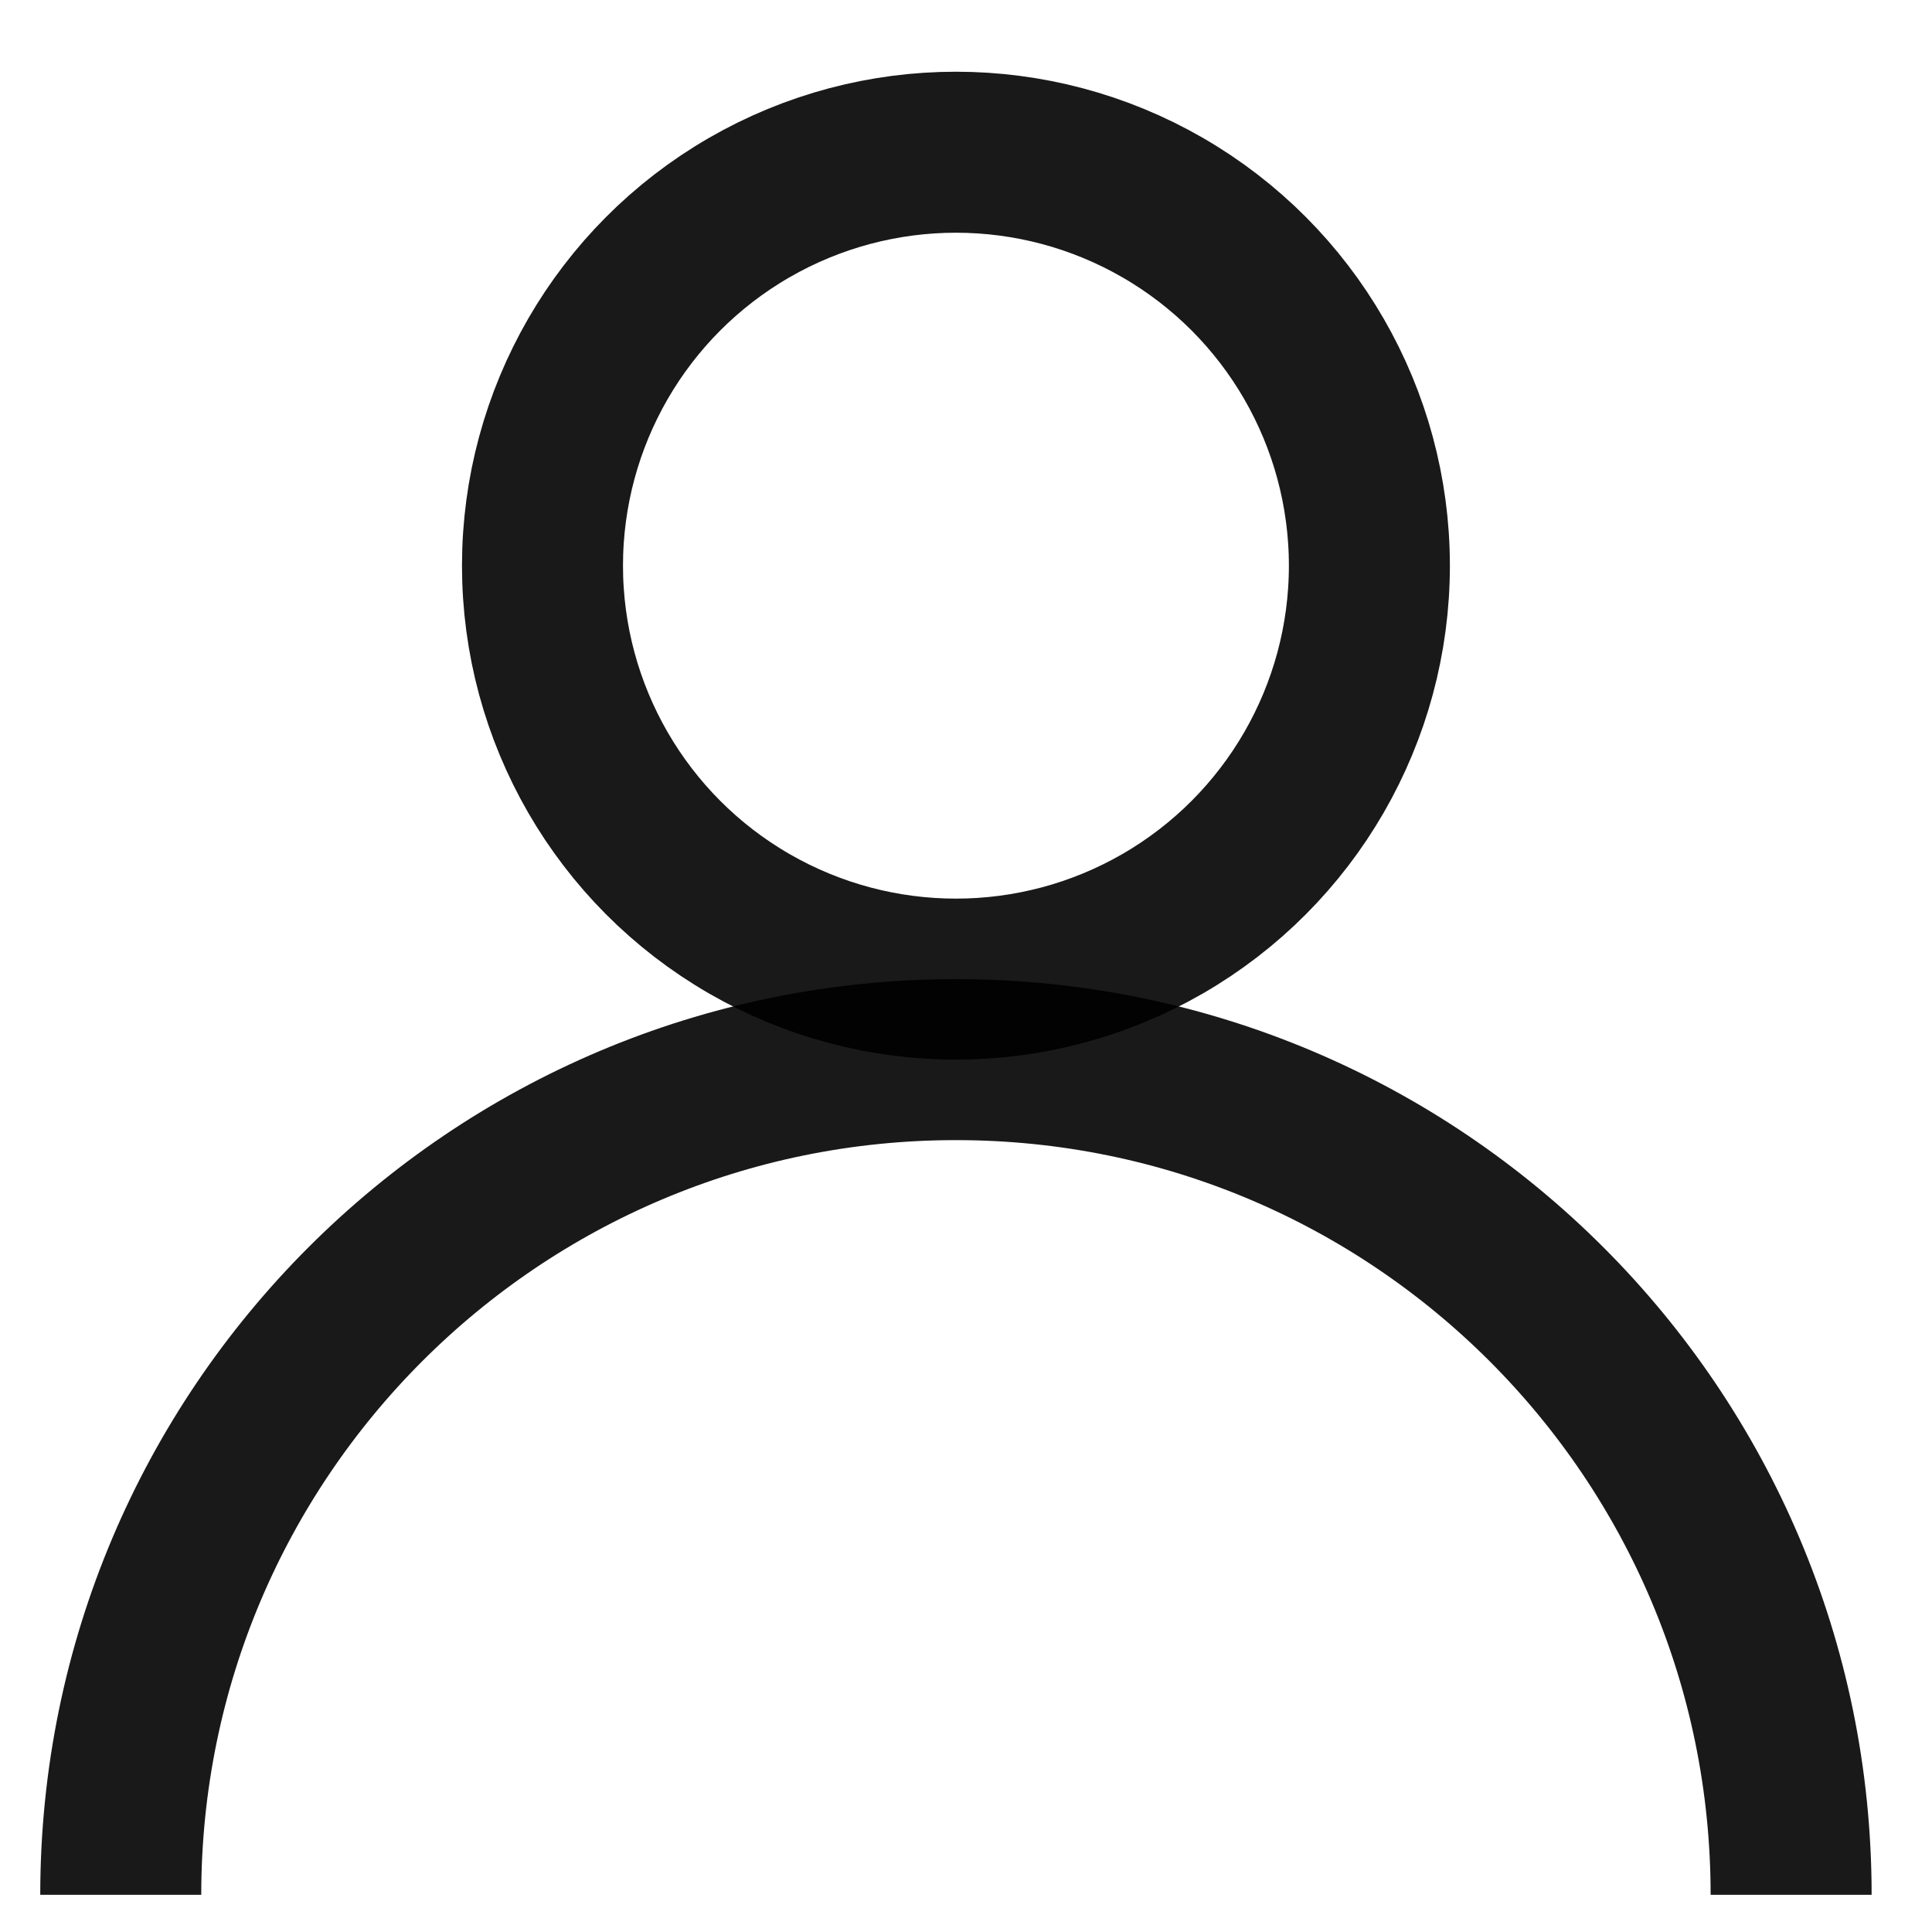
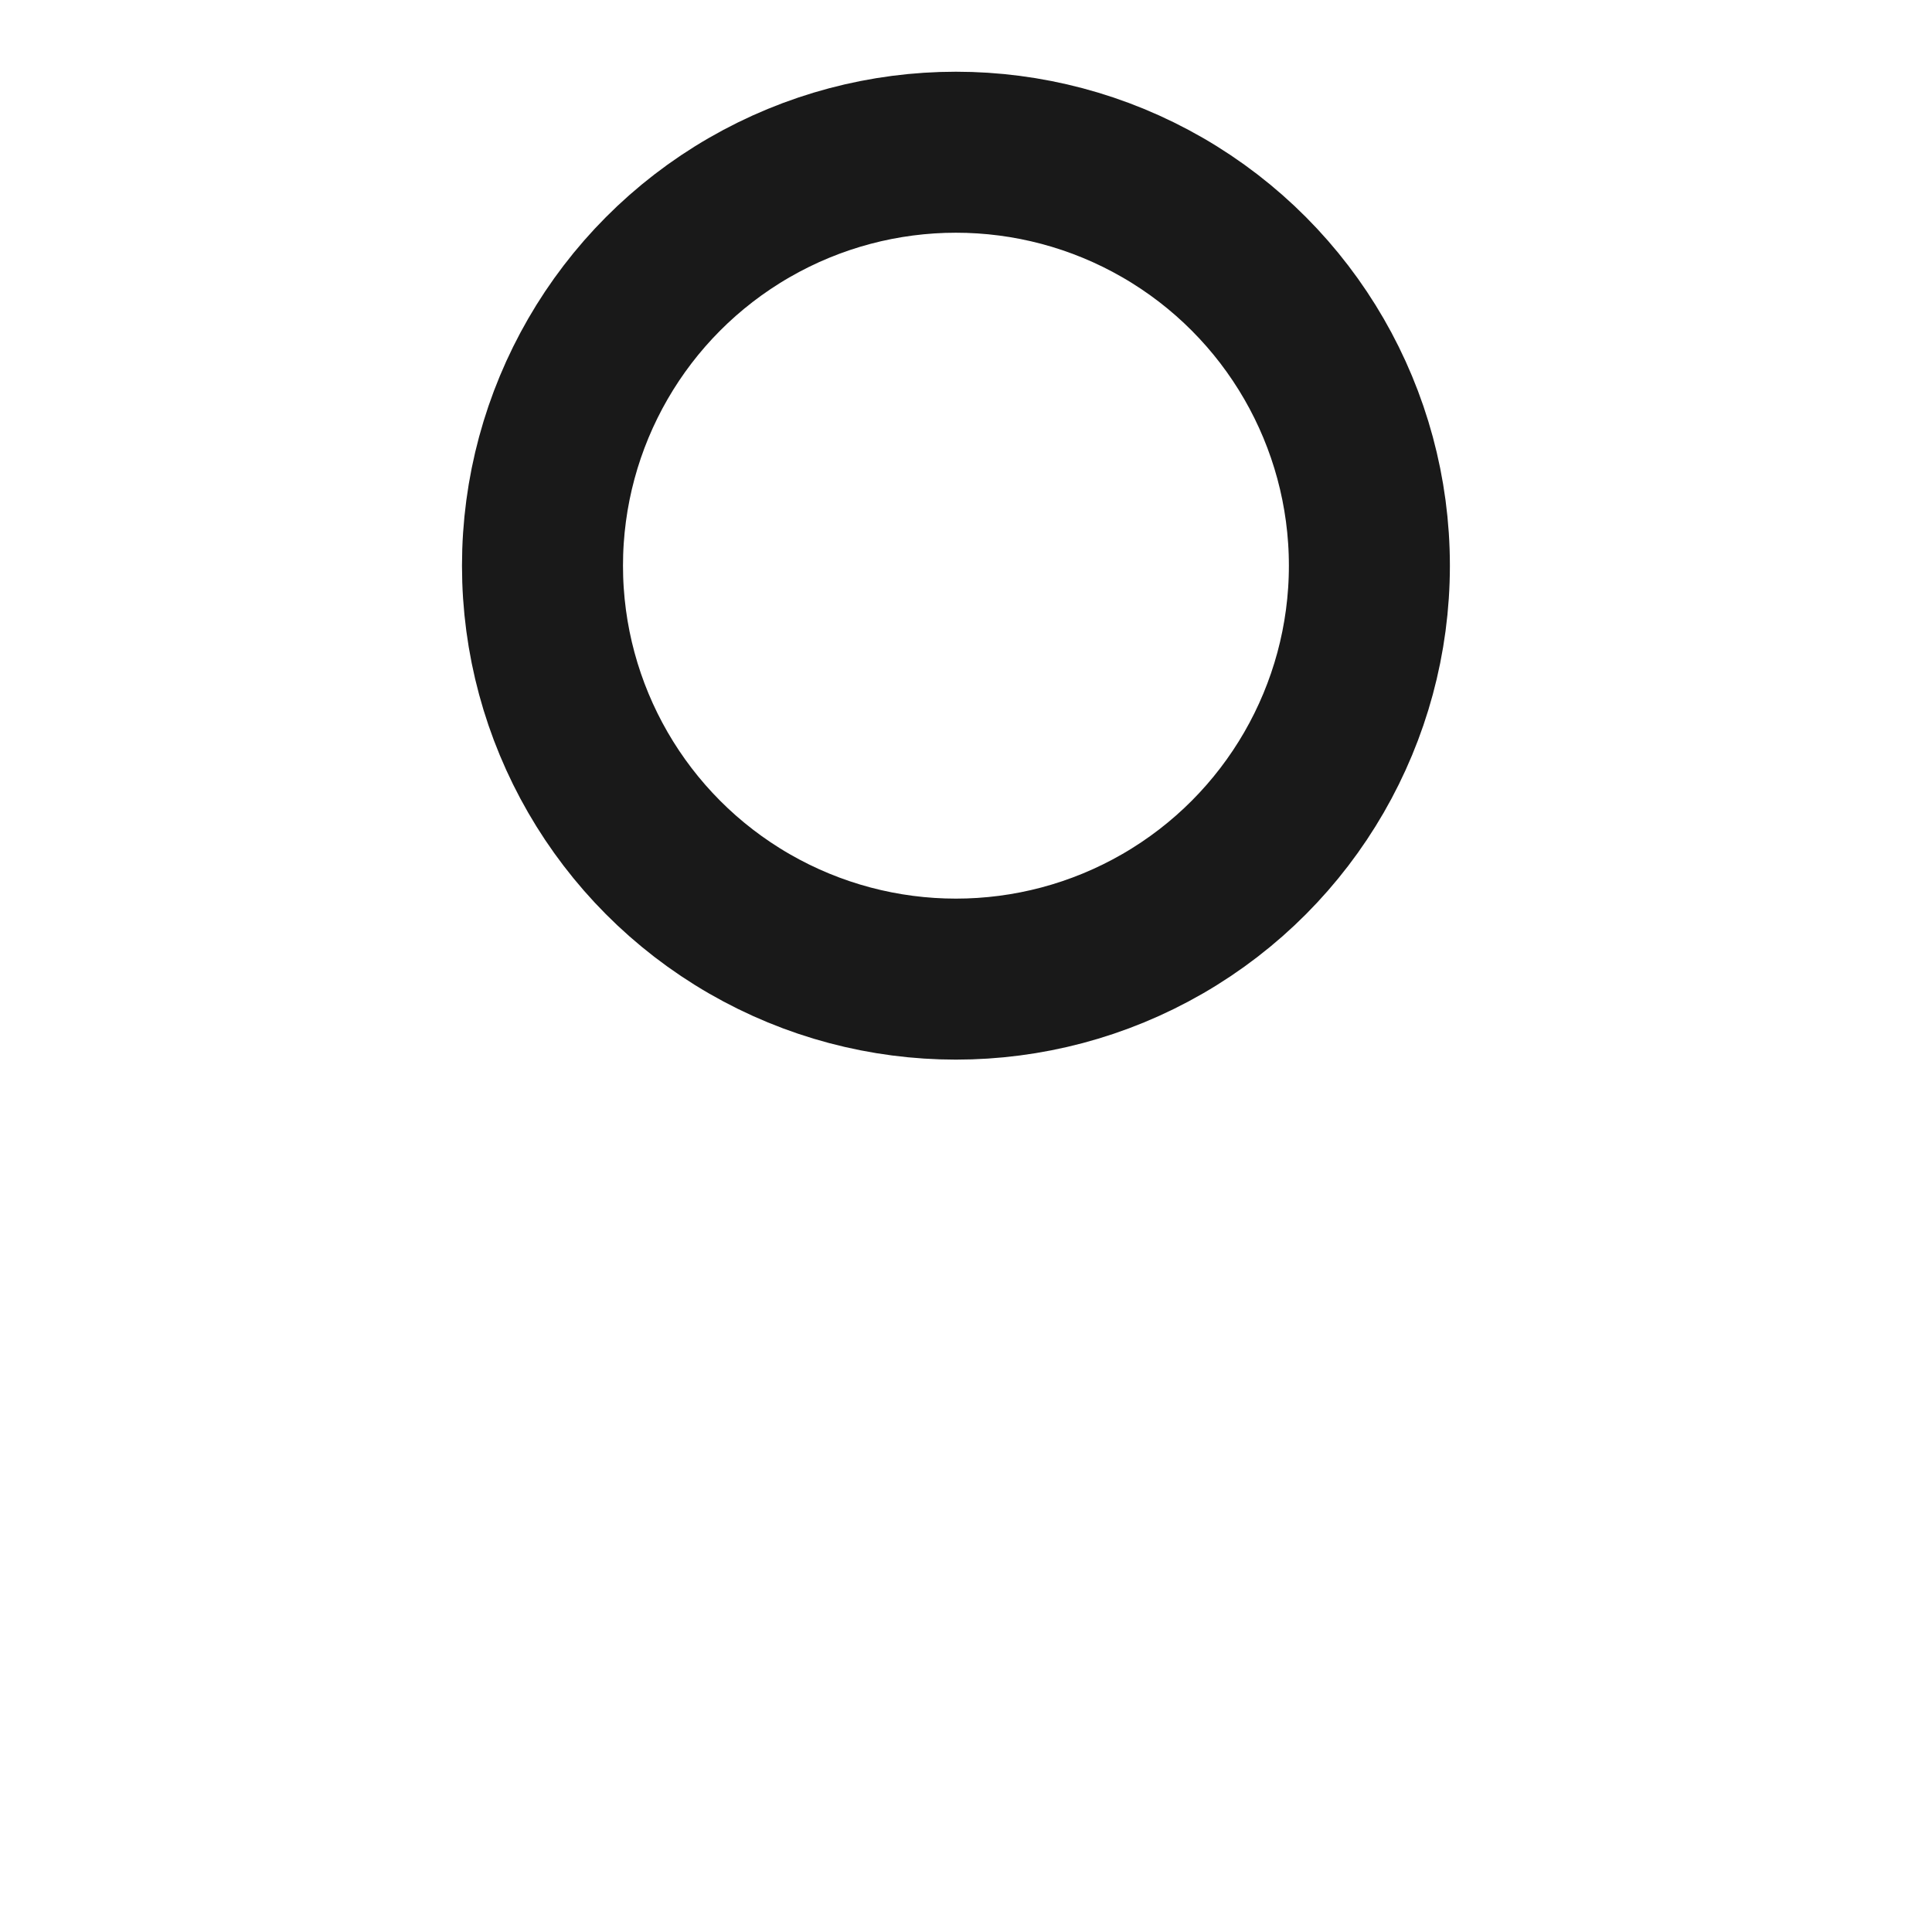
<svg xmlns="http://www.w3.org/2000/svg" width="24" height="24" viewBox="0 0 24 24" fill="none">
  <circle cx="11.875" cy="7.027" r="5.136" stroke="black" stroke-opacity="0.9" stroke-width="2" />
-   <path d="M22.25 23.538C22.25 17.808 17.605 13.163 11.875 13.163C6.145 13.163 1.5 17.808 1.5 23.538" stroke="black" stroke-opacity="0.9" stroke-width="2" />
</svg>